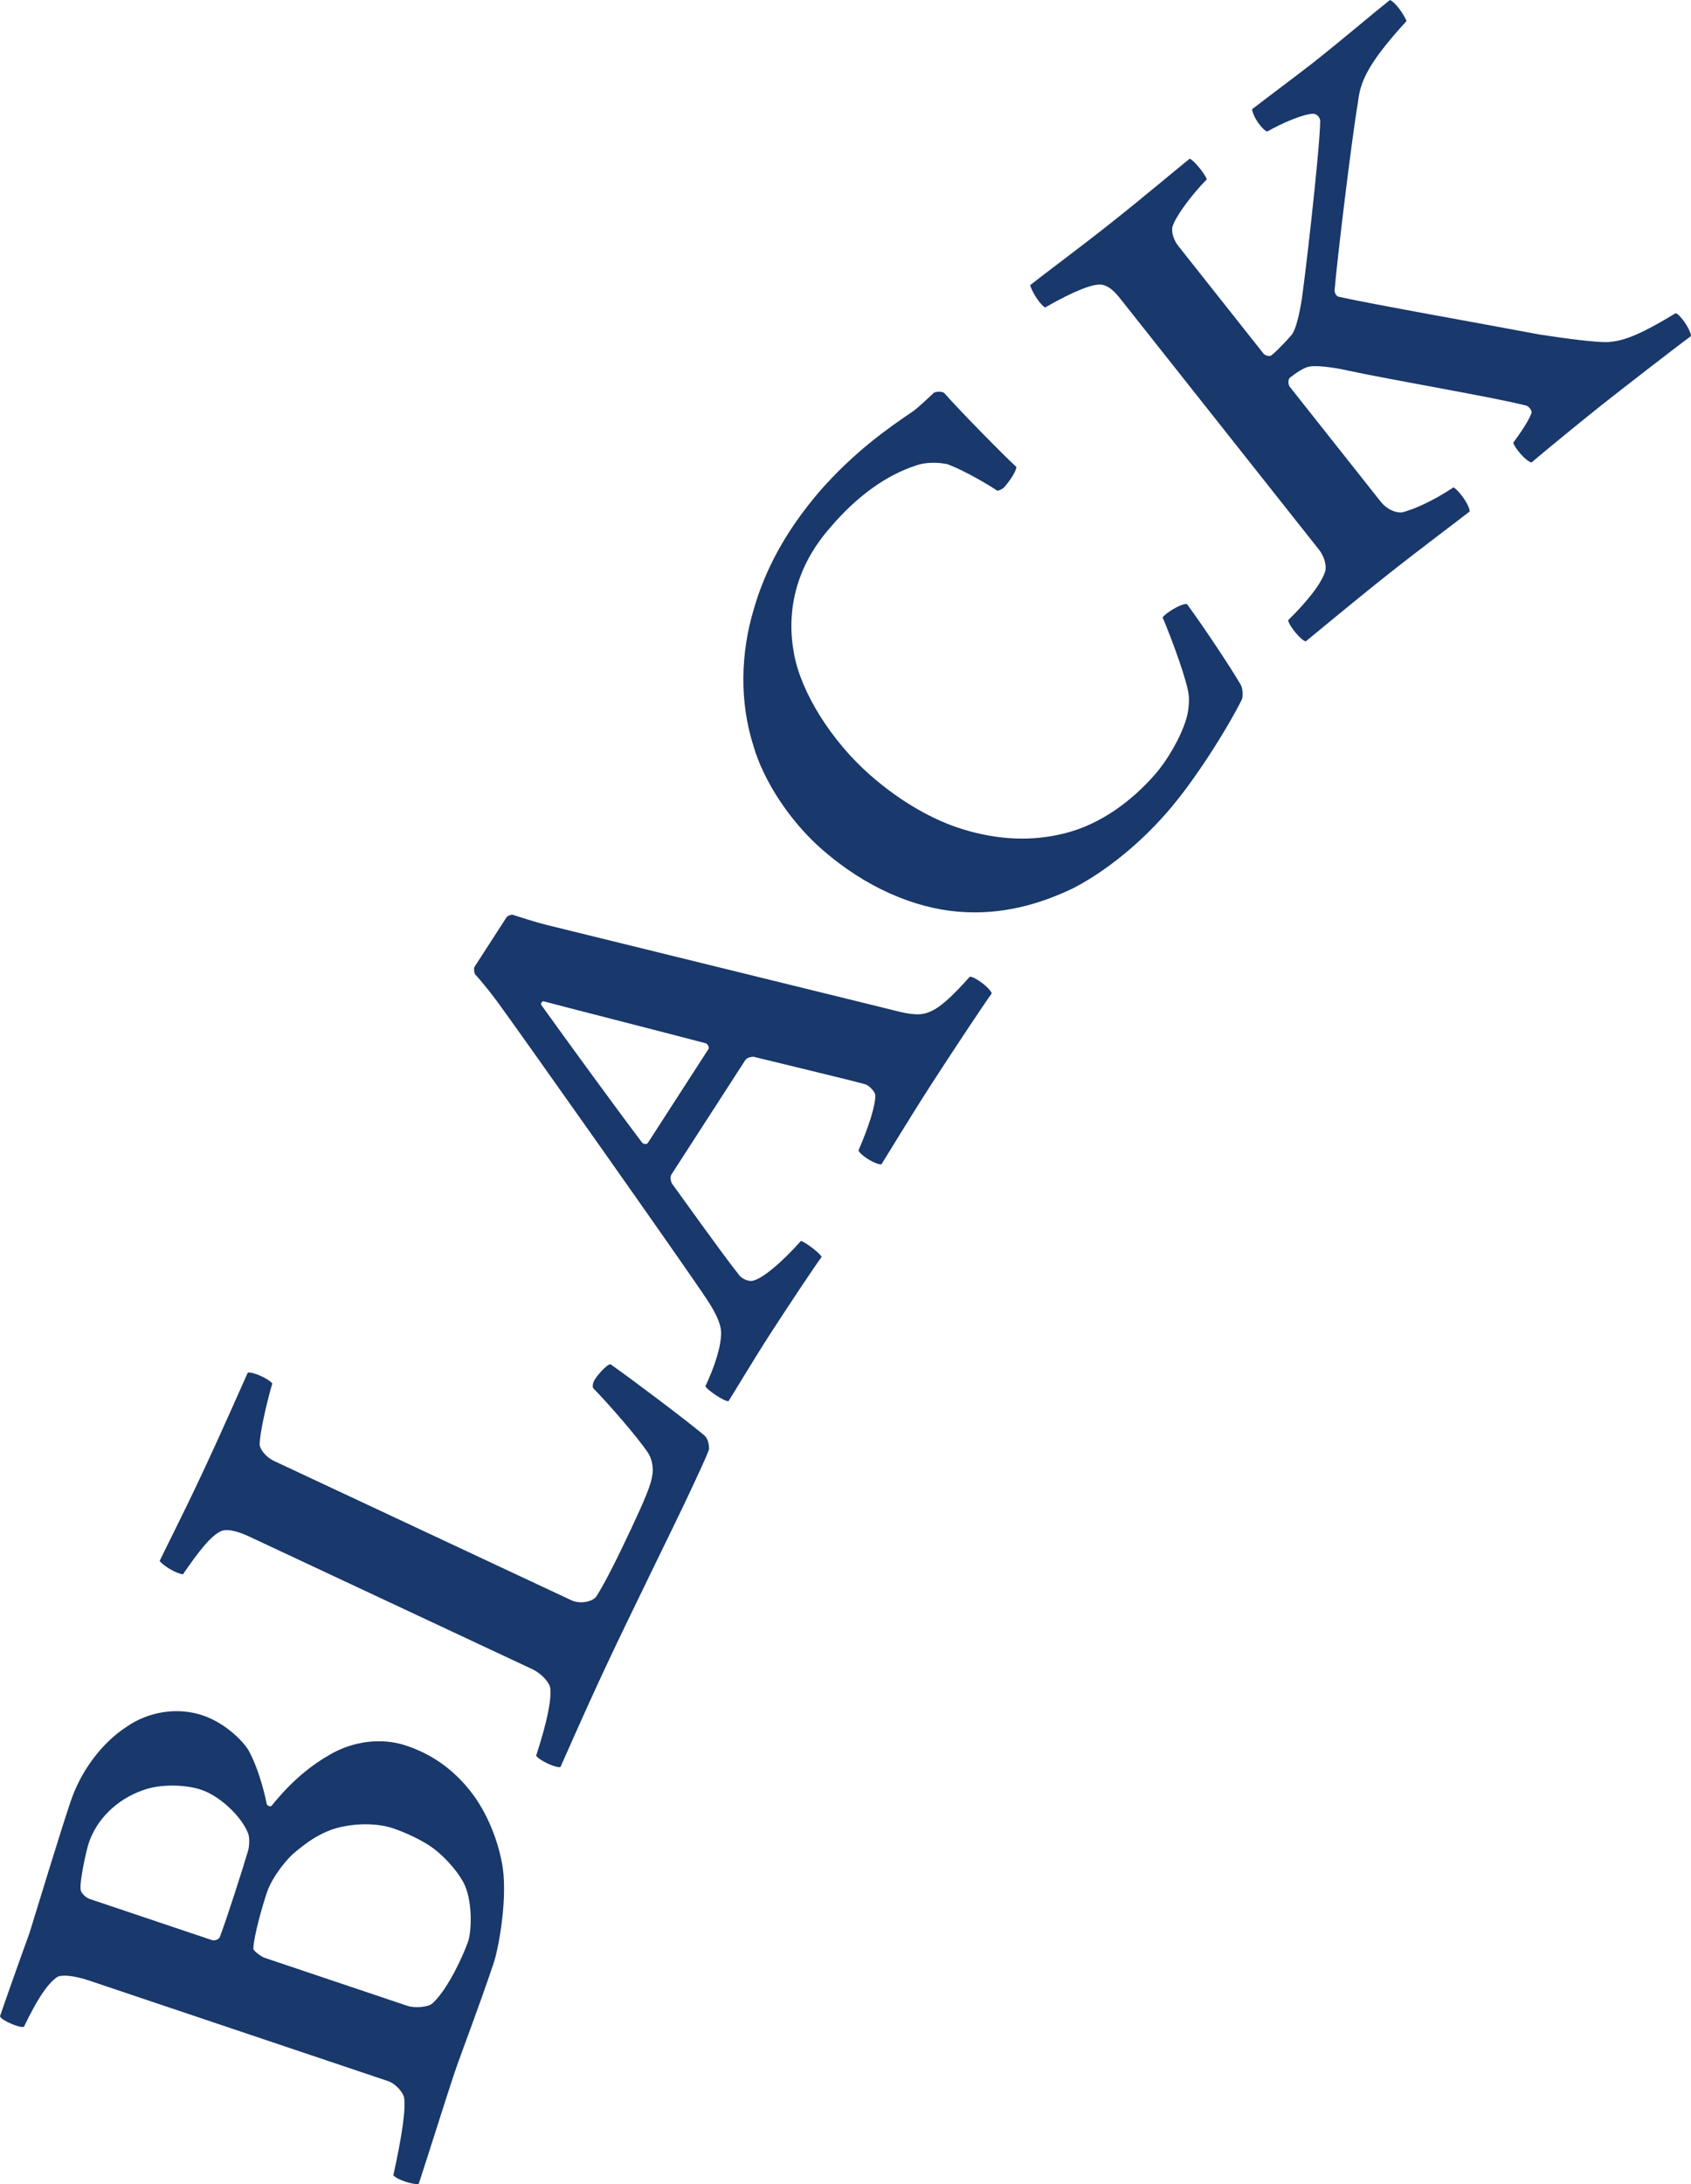
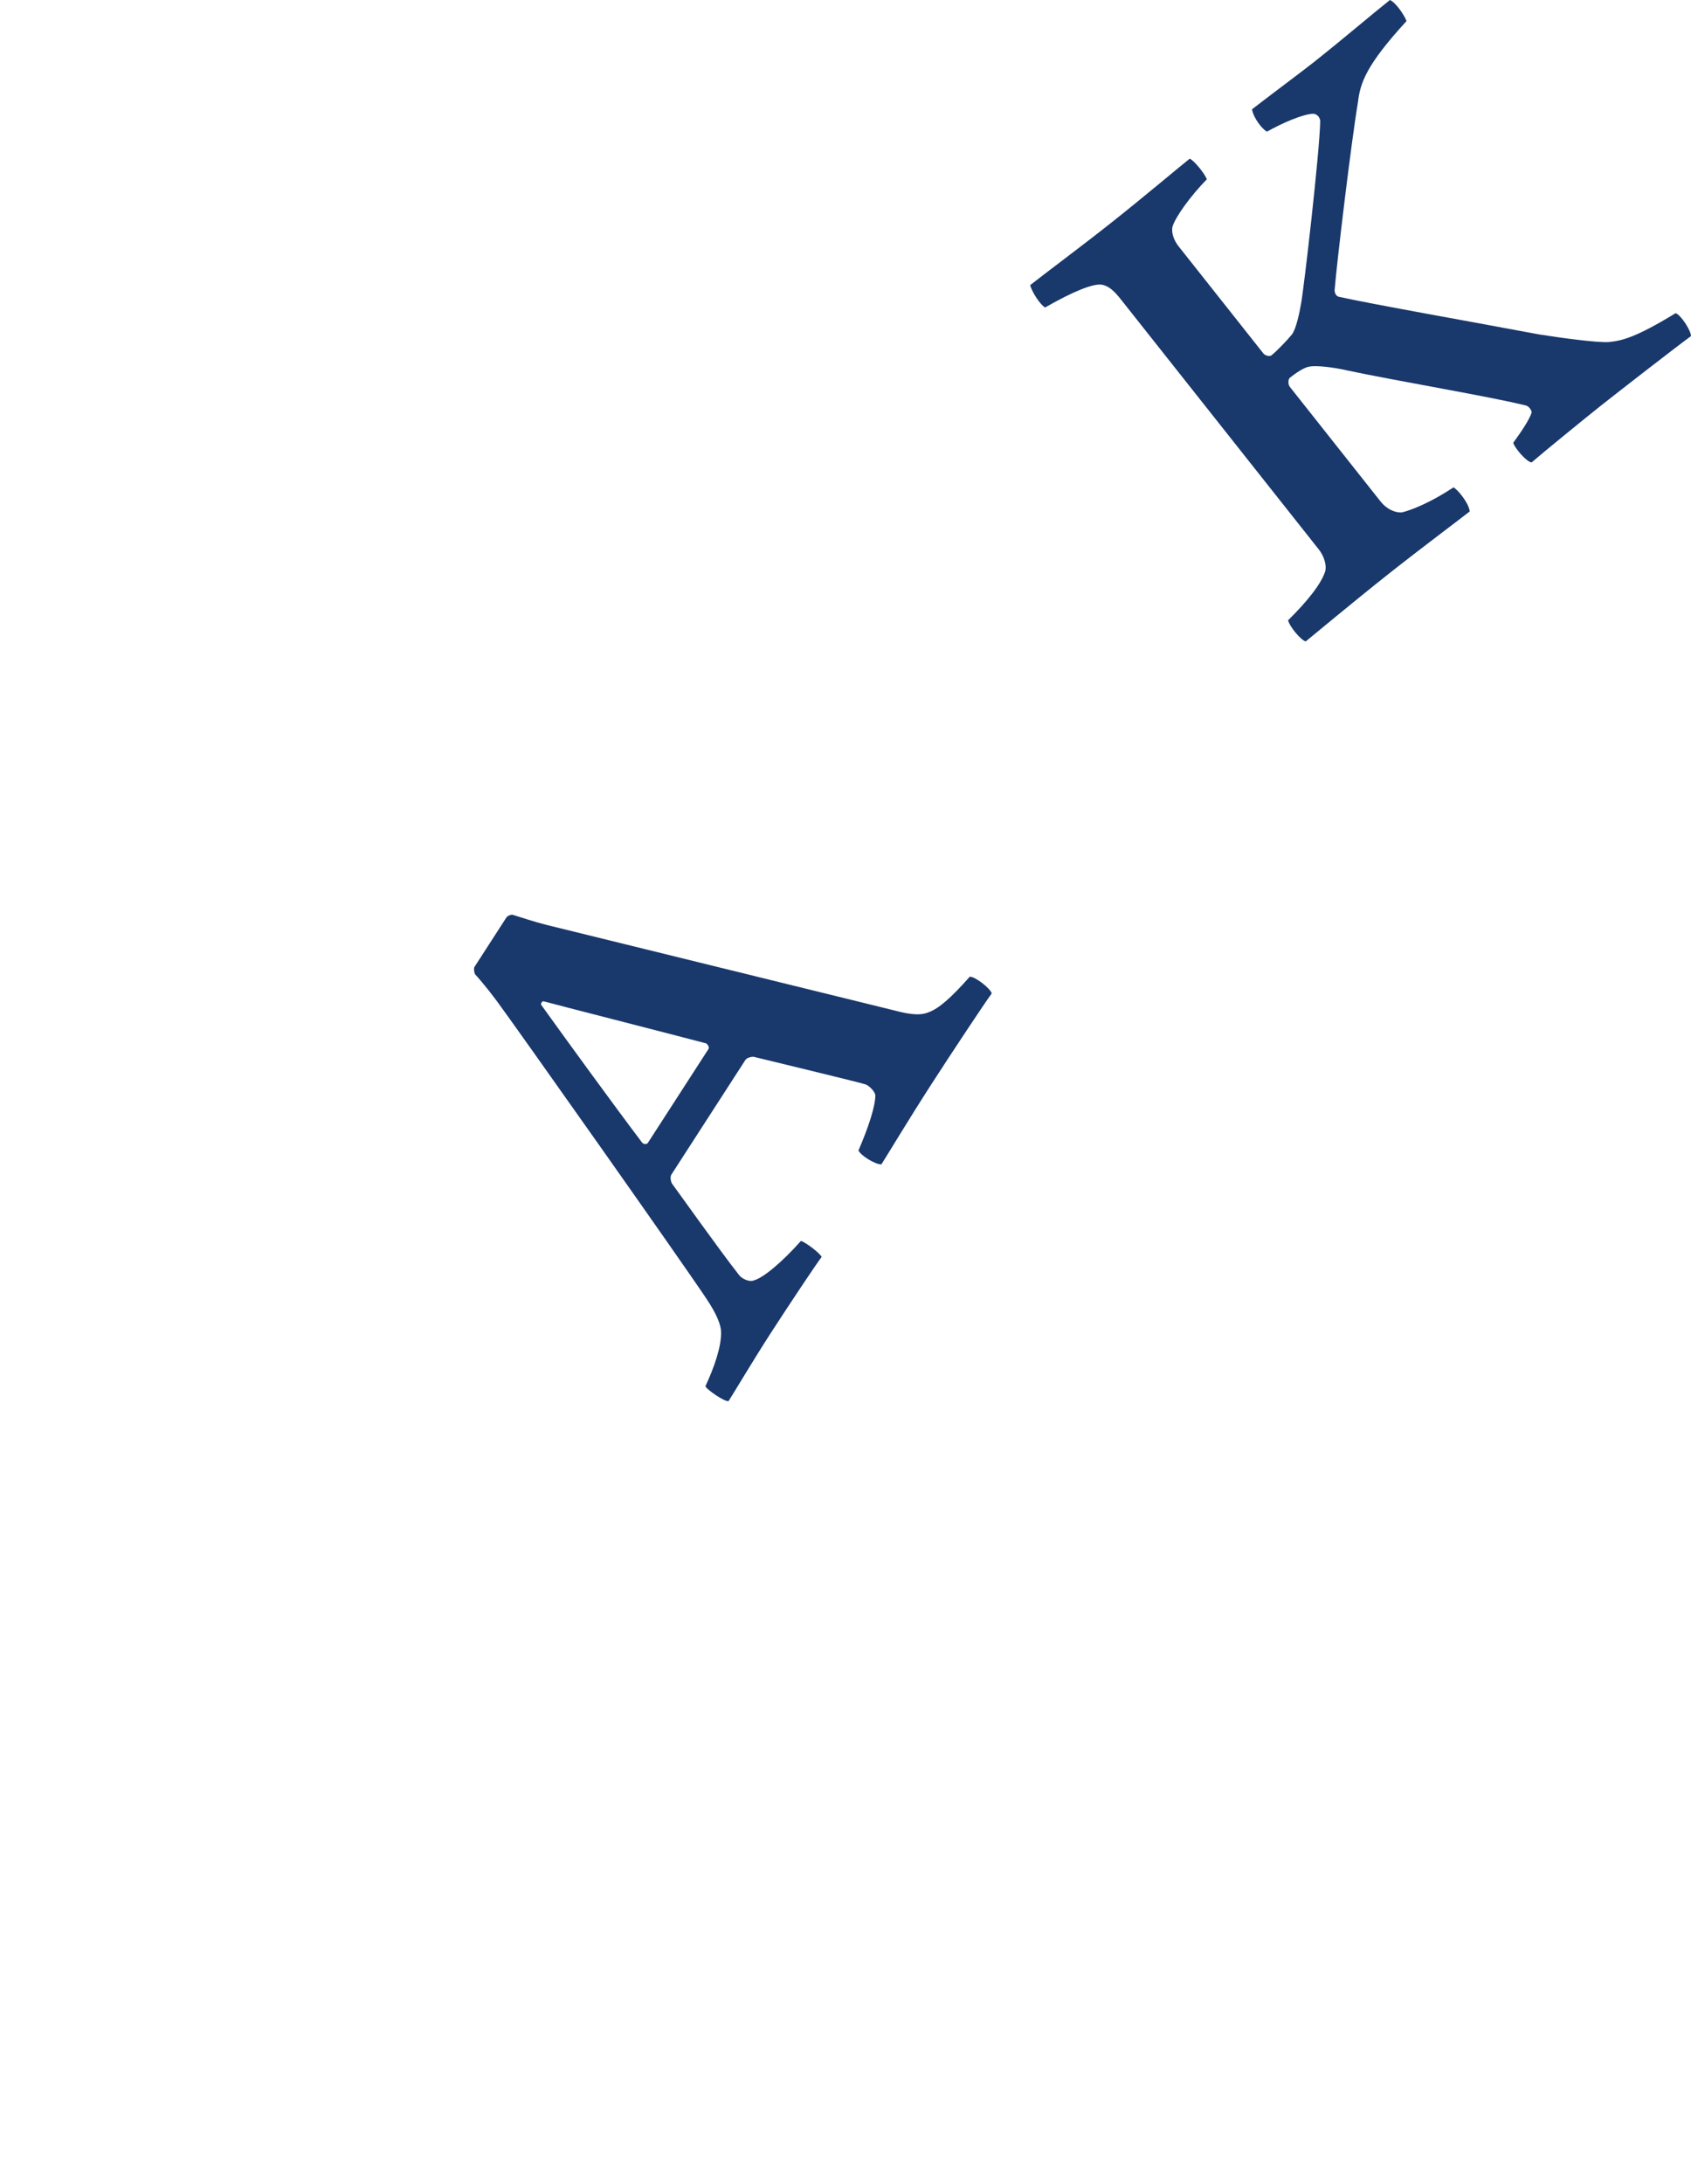
<svg xmlns="http://www.w3.org/2000/svg" id="_レイヤー_2" data-name="レイヤー 2" viewBox="0 0 177.523 229.149">
  <defs>
    <style>
      .cls-1 {
        fill: #19386b;
        stroke-width: 0px;
      }
    </style>
  </defs>
  <g id="txt">
    <g>
-       <path class="cls-1" d="m7.411,189.026c1.162-3.458,3.477-6.288,5.836-7.82,2.311-1.628,5.365-2.125,8.03-1.229,2.521.848,4.463,2.943,4.893,3.81.79,1.468,1.48,3.705,1.836,5.508.096.192.384.289.504.169,2.194-2.71,4.265-4.339,6.334-5.487,2.166-1.196,5.075-1.742,7.813-.821,2.521.847,4.608,2.271,6.333,4.294,1.965,2.264,3.183,5.319,3.681,7.892.712,3.367-.287,8.964-.844,10.621-1.695,5.042-3.34,9.22-4.188,11.741-.727,2.161-3.052,9.558-3.682,11.43-.601.119-2.258-.438-2.665-.896.924-4.179,1.364-7.158,1.103-8.288-.263-.65-.982-1.373-1.63-1.59l-31.408-10.558c-1.584-.533-2.834-.632-3.315-.393-.818.527-1.903,1.846-3.522,5.23-.313.216-2.354-.63-2.521-1.087.412-1.225,2.13-6.099,3.098-8.74,1.042-3.338,3.078-10.11,4.313-13.784Zm15.682,14.171c.75-1.993,2.421-7.204,2.931-8.957.169-.504.196-1.538.005-1.922-.693-1.756-2.946-3.877-4.892-4.531-1.657-.557-4.276-.636-6.104.033-2.814.978-4.887,3.088-5.71,5.537-.291.864-.996,4.155-.854,4.924,0,.241.455.794.958.964l12.823,4.311c.288.097.745-.07.842-.358Zm19.688,7.26c.721.242,2.187.174,2.668-.306,1.638-1.534,3.258-5.159,3.718-6.527.291-.865.49-3.844-.37-5.817-.454-1.035-1.795-2.769-3.403-3.95-1.031-.748-2.76-1.569-4.128-2.029-1.513-.508-3.507-.538-5.143-.205-2.043.355-3.801,1.528-5.391,2.918-1.301,1.246-2.338,2.902-2.702,3.982-.484,1.441-1.406,4.659-1.433,5.933,0,.24.839.843,1.199.964l14.983,5.037Z" />
-       <path class="cls-1" d="m21.28,154.479c2.288-4.887,4.438-9.838,4.729-10.458.473-.114,2.02.526,2.579,1.124-.687,2.364-1.324,5.338-1.33,6.427.086.712.921,1.438,1.472,1.696l31.25,14.631c.895.419,2.181.182,2.608-.373.916-1.417,2.306-4.208,3.691-7.167,1.45-3.097,2.09-4.644,2.202-5.599.152-.684-.044-1.699-.434-2.301-1.132-1.705-4.25-5.263-5.786-6.821-.073-.202-.013-.51.083-.716.226-.481,1.347-1.803,1.756-1.779,2.147,1.509,7.798,5.75,9.849,7.464.417.363.504,1.075.48,1.484-.318.858-.962,2.235-2.155,4.782-1.482,3.166-6.072,12.431-8.65,17.937-2.514,5.369-4.374,9.701-4.793,10.596-.542.082-2.194-.691-2.547-1.192,1.134-3.498,1.619-5.788,1.483-7.11-.155-.744-1.096-1.604-1.853-1.958l-29.736-13.922c-1.032-.483-2.198-.861-2.906-.605-1.144.471-2.491,2.274-4.064,4.559-.716-.083-2.028-.866-2.45-1.399.548-1.17,2.394-4.753,4.521-9.296Z" />
      <path class="cls-1" d="m53.149,96.28c.124-.192.48-.323.649-.305.826.262,2.478.787,3.409,1.026l36.624,9.001c1.926.52,2.917.527,3.671.2,1.07-.395,2.319-1.488,4.311-3.73.548-.008,2.125,1.192,2.302,1.756-.724.98-4.211,6.238-6.314,9.495-2.351,3.639-4.698,7.553-5.275,8.448-.717-.011-2.185-.959-2.403-1.462,1.102-2.545,1.787-4.727,1.771-5.823-.091-.42-.646-.96-1.007-1.103-1.059-.322-7.49-1.853-11.785-2.908-.274.004-.694.094-.859.35l-7.754,12.002c-.165.255-.075.676.035.927.774,1.043,5.035,7.053,7.075,9.638.236.334,1.044.765,1.547.547.987-.267,2.945-1.898,4.937-4.14.53.161,1.979,1.278,2.175,1.675-.6.789-3.469,5.089-5.489,8.218-1.567,2.426-3.832,6.212-4.286,6.914-.42.09-2.358-1.252-2.426-1.567.941-2.017,1.649-4.093,1.648-5.632-.012-.822-.471-1.933-1.527-3.52-2.521-3.8-20.298-28.949-21.997-31.222-.387-.521-1.312-1.752-2.318-2.855-.109-.251-.135-.63-.053-.758l3.341-5.171Zm20.978,13.19c-3.556-.939-16.294-4.192-17.056-4.413-.169-.019-.334.237-.248.383,2.668,3.714,7.507,10.37,10.581,14.437.15.188.488.225.612.033l6.352-9.832c.124-.191-.049-.484-.241-.608Z" />
-       <path class="cls-1" d="m95.81,43.18c.465-.3,1.682-1.457,2.24-1.978.208-.121.851-.164,1.08.037,1.457,1.682,6.535,6.842,7.563,7.744.028.429-.709,1.5-1.261,2.129-.15.171-.515.357-.73.371-1.8-1.174-4.087-2.371-5.245-2.78-.765-.165-2.173-.288-3.382.168-2.846.941-5.944,2.975-8.944,6.511-3.758,4.286-4.579,9.025-3.761,13.28.746,3.99,3.879,9.063,7.994,12.671,3.257,2.856,6.666,4.733,9.689,5.666,3.738,1.155,7.356,1.295,10.746.426,3.762-.947,6.996-3.367,9.451-6.167,1.303-1.486,2.707-3.894,3.281-5.816.223-.715.324-1.637.274-2.388-.091-1.395-1.731-5.865-2.751-8.275.244-.393,1.896-1.471,2.547-1.406,1.535,2.054,4.762,6.905,5.675,8.514.186.365.235,1.116.099,1.502-1.476,2.951-4.885,8.453-7.892,11.881-3.357,3.829-7.007,6.492-9.925,7.976-3.448,1.626-7.411,2.802-12.015,2.404-4.604-.398-9.699-2.542-14.271-6.55-3.371-2.957-6.126-7.192-7.174-10.84-1.489-4.642-1.341-9.768.03-14.328,1.184-4.117,3.291-8.133,6.892-12.355,3.608-4.114,7.057-6.548,9.79-8.397Z" />
      <path class="cls-1" d="m132.63,37.082c.188.238.663.347.841.206.596-.472,1.705-1.641,2.147-2.185s.807-2.287.978-3.294c.292-1.589,1.94-15.787,2.004-19.133-.057-.439-.4-.75-.78-.739-1.033.042-3.138.934-4.815,1.875-.509-.275-1.406-1.407-1.567-2.344.953-.755,5.336-4.033,6.409-4.882,3.336-2.642,6.101-5.026,8.067-6.584.568.229,1.452,1.467,1.746,2.204-4.212,4.596-4.862,6.468-5.098,8.497-.684,4.032-2.218,16.782-2.458,19.784.022.273.152.559.413.643,3.533.789,14.347,2.693,21.07,3.96,2.656.417,6.226.885,7.318.795,1.259-.125,2.696-.391,7.005-3.028.521.168,1.582,1.752,1.614,2.405-1.477,1.073-7.481,5.731-9.447,7.288-1.608,1.274-5.791,4.683-7.292,5.969-.534-.062-1.772-1.504-1.924-2.062.836-1.147,1.685-2.401,1.938-3.183-.022-.273-.305-.631-.566-.715-3.414-.883-13.92-2.644-18.828-3.7-1.422-.327-3.237-.538-3.903-.399-.546.045-1.487.693-2.083,1.165-.179.142-.241.676-.004.974l9.53,12.033c.613.774,1.537,1.206,2.25,1.126,1.057-.256,3.103-1.101,5.389-2.62.462.216,1.642,1.705,1.708,2.524-.774.614-5.396,4.08-8.494,6.534-3.872,3.066-8.246,6.724-8.722,7.102-.474-.109-1.666-1.492-1.853-2.216,2.016-1.984,3.473-3.816,3.894-5.12.194-.734-.181-1.698-.653-2.293l-20.806-26.271c-.613-.774-1.239-1.442-2.093-1.541-.914-.052-2.78.651-5.851,2.404-.509-.276-1.381-1.621-1.567-2.345,1.489-1.18,5.277-3.985,8.494-6.533,3.455-2.736,7.173-5.875,8.246-6.726.32.037,1.559,1.479,1.805,2.157-1.718,1.748-3.331,3.995-3.609,4.991-.134.688.207,1.485.631,2.021l8.917,11.259Z" />
    </g>
  </g>
</svg>